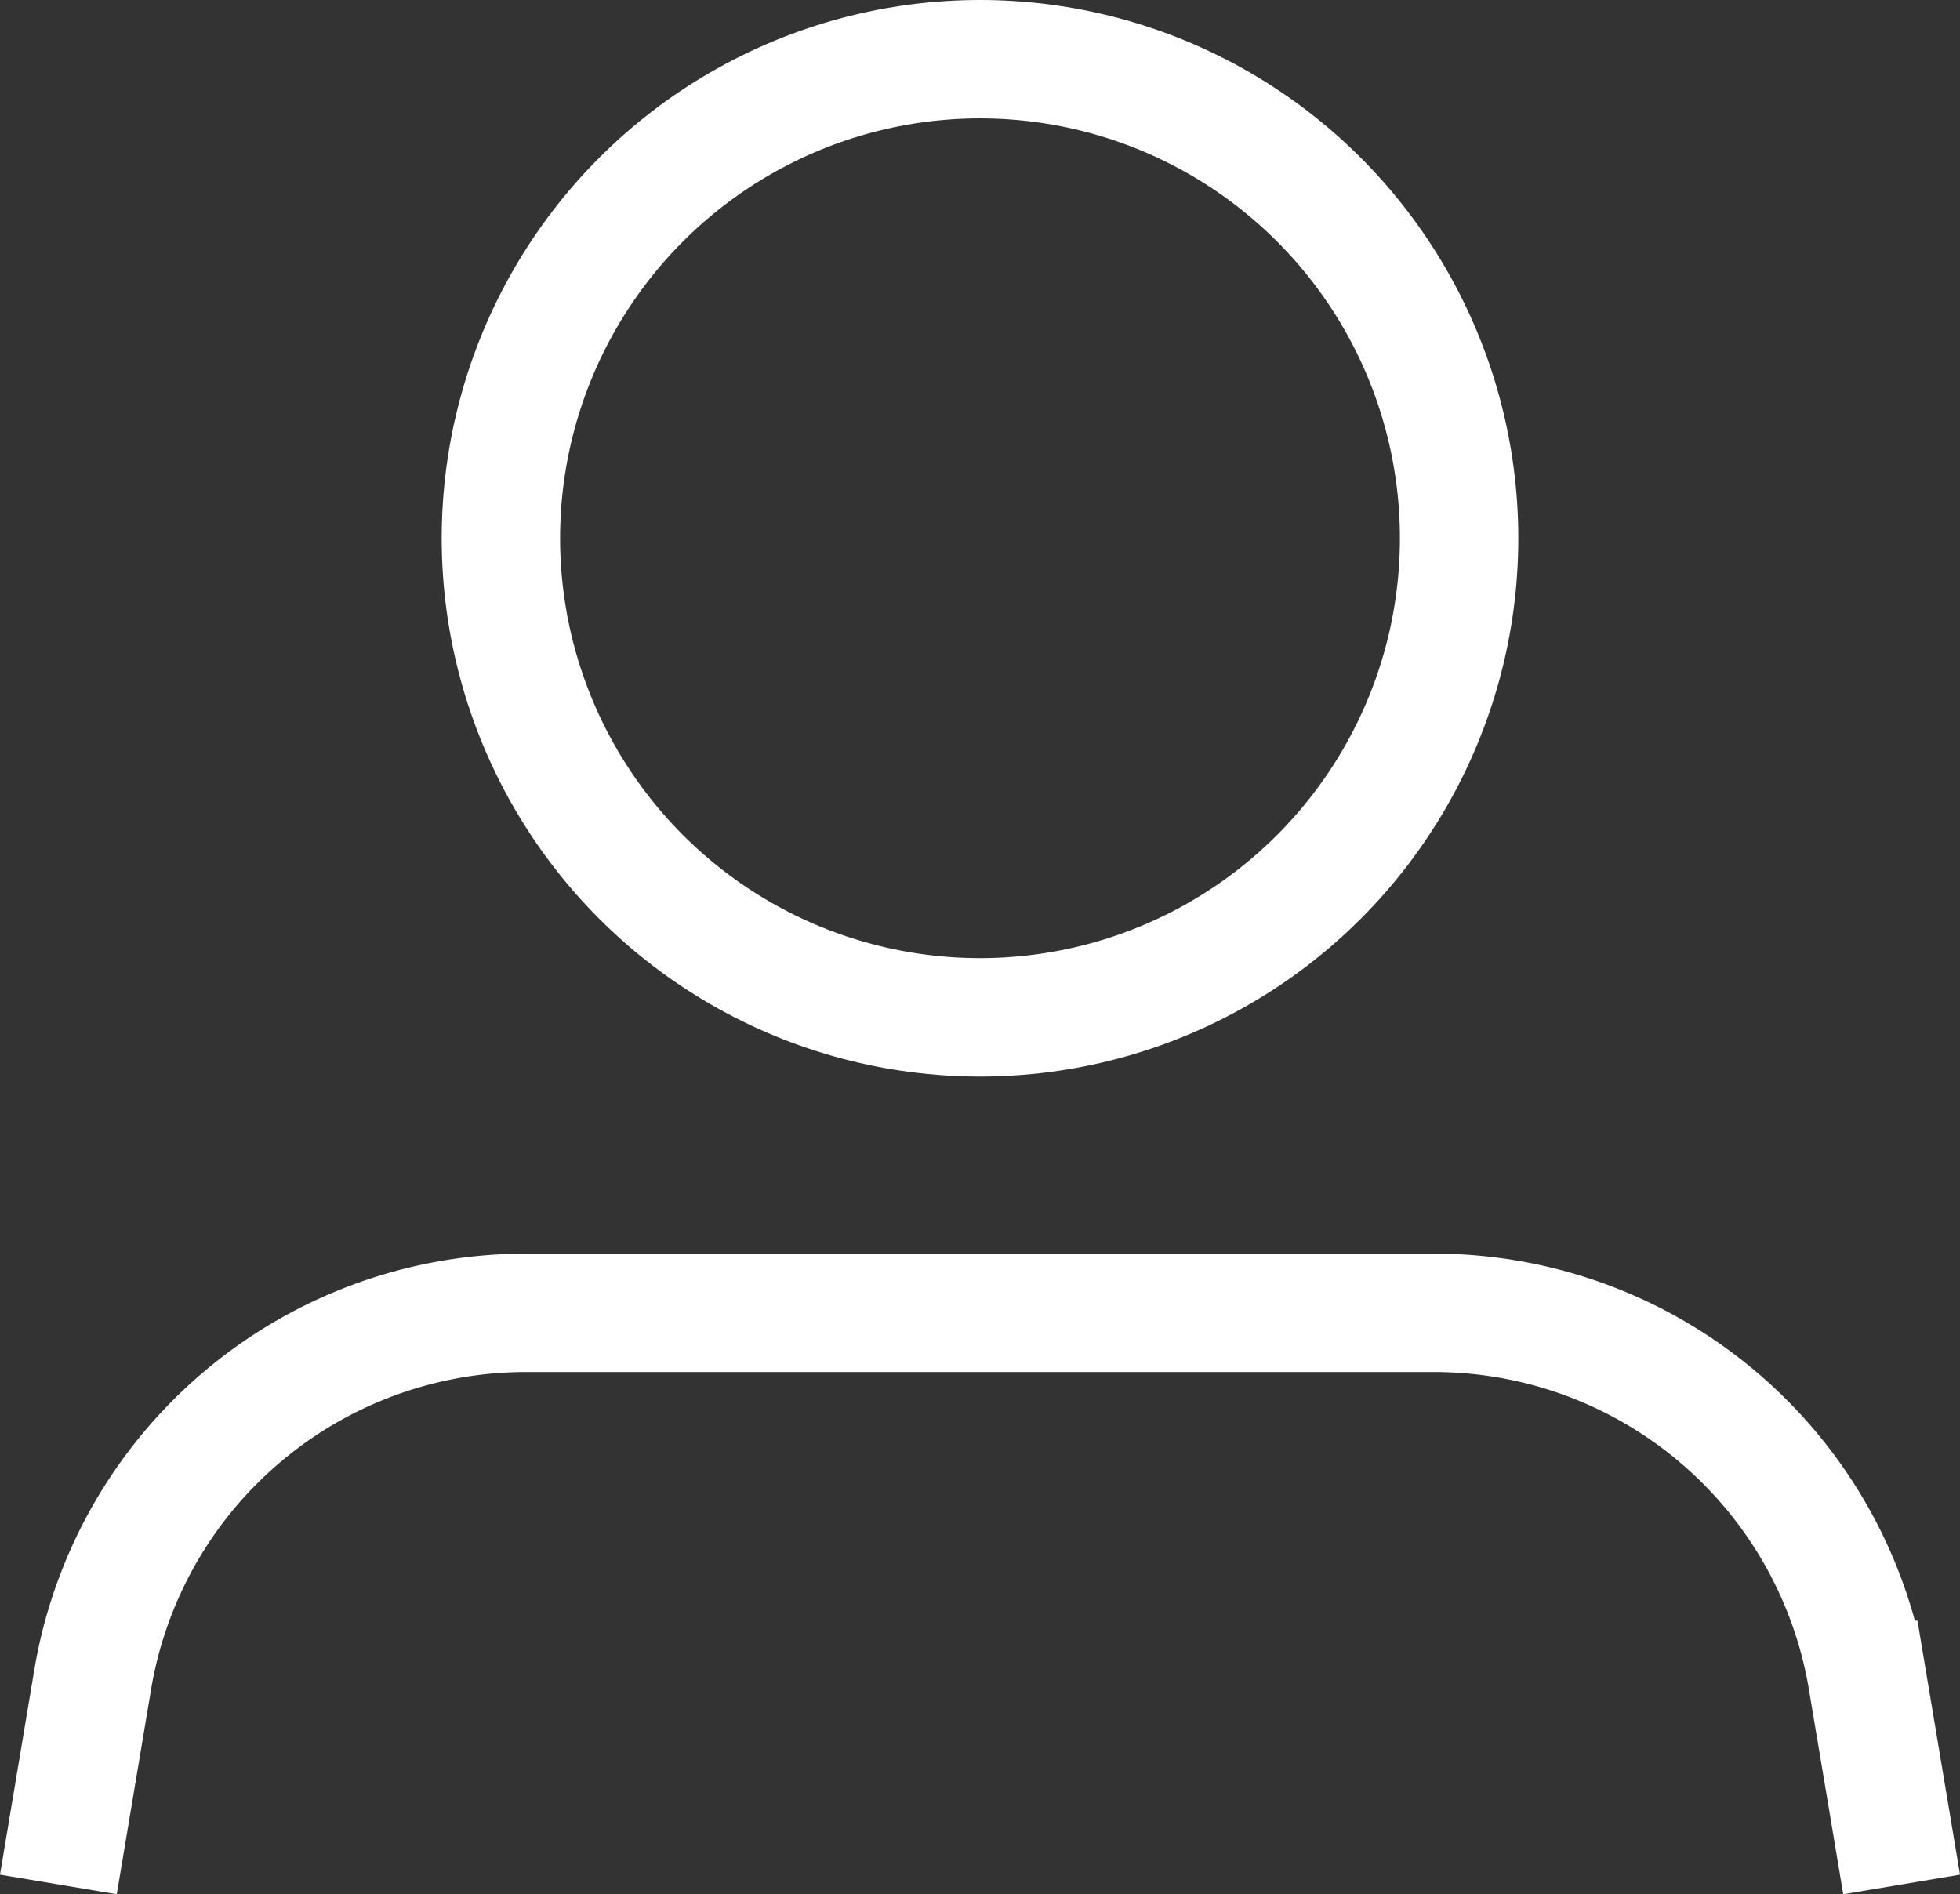
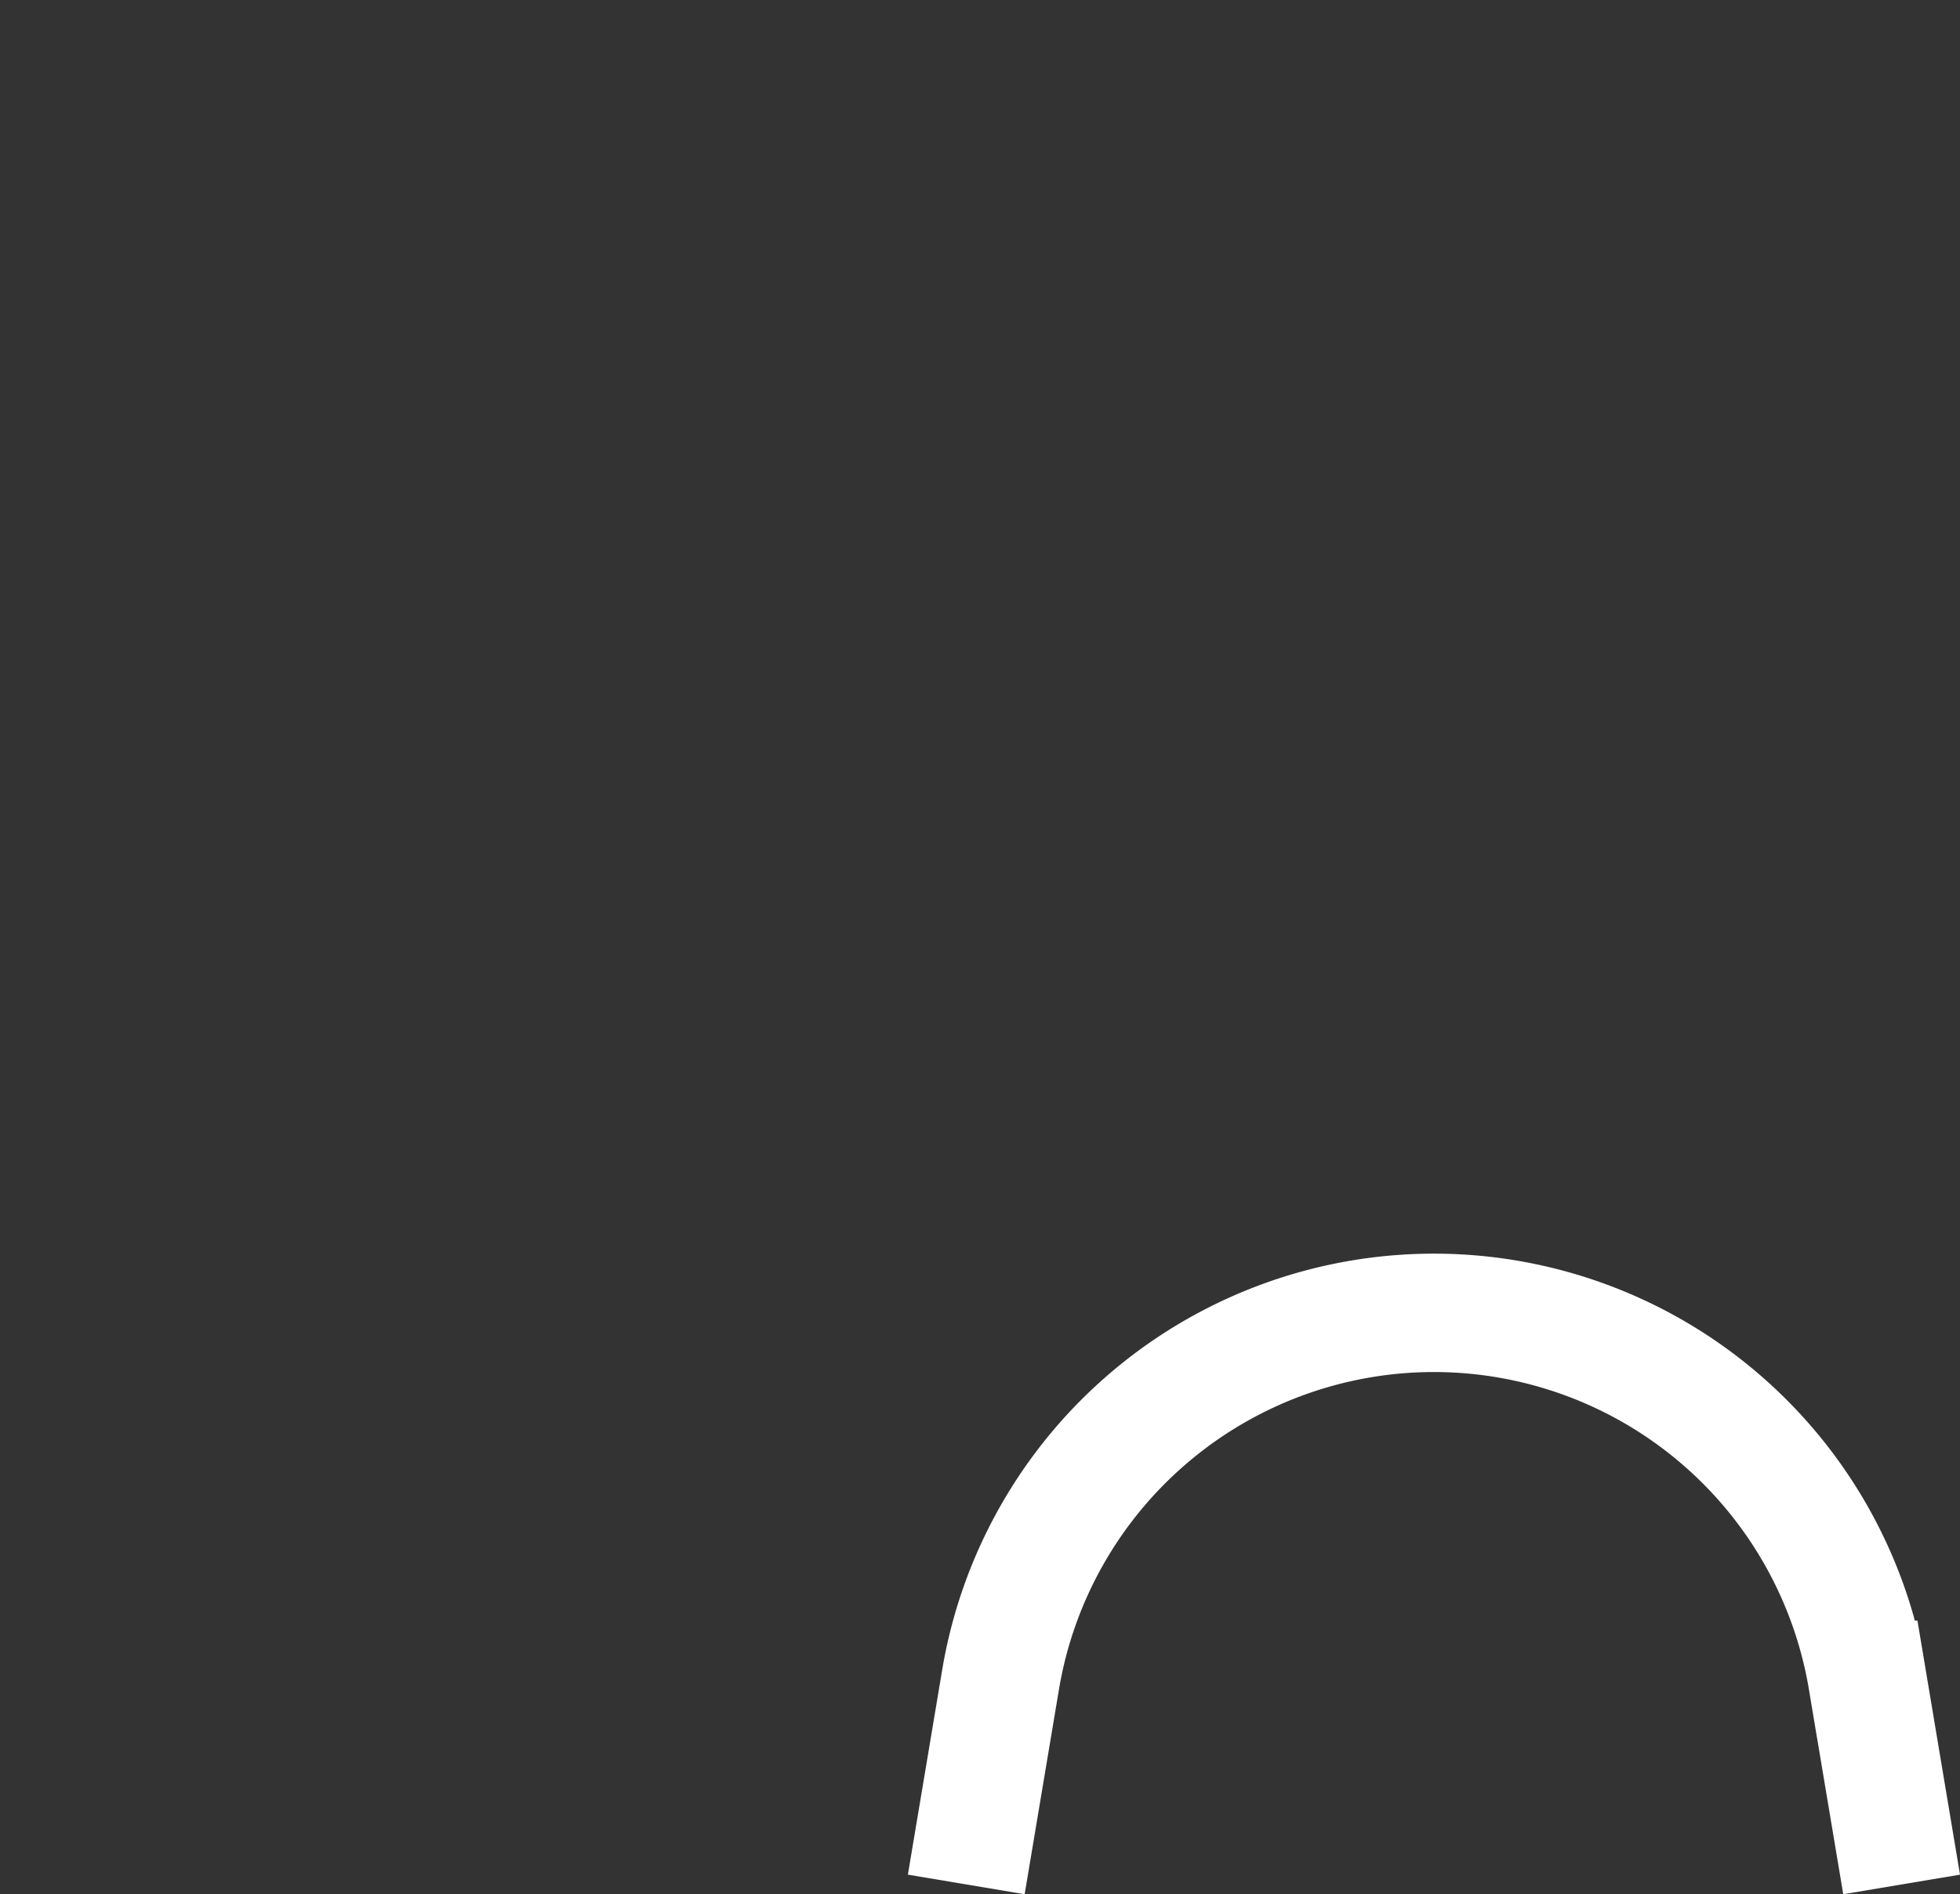
<svg xmlns="http://www.w3.org/2000/svg" width="33.108" height="31.999" viewBox="0 0 33.108 31.999">
  <rect x="0" y="0" width="33.108" height="31.999" fill="#333333" stroke="none" />
  <defs>
    <style>.a{fill:none;stroke:#fff;stroke-miterlimit:10;stroke-width:2px;}</style>
  </defs>
  <g transform="translate(0.986 1)">
-     <ellipse class="a" cx="8.093" cy="8.093" rx="8.093" ry="8.093" transform="translate(7.475)" />
-     <path class="a" d="M355.314,2040.12l-.579-3.456a7.423,7.423,0,0,0-7.321-6.2H332.078a7.423,7.423,0,0,0-7.321,6.2l-.579,3.456" transform="translate(-324.178 -2009.286)" />
+     <path class="a" d="M355.314,2040.12l-.579-3.456a7.423,7.423,0,0,0-7.321-6.2a7.423,7.423,0,0,0-7.321,6.2l-.579,3.456" transform="translate(-324.178 -2009.286)" />
  </g>
</svg>